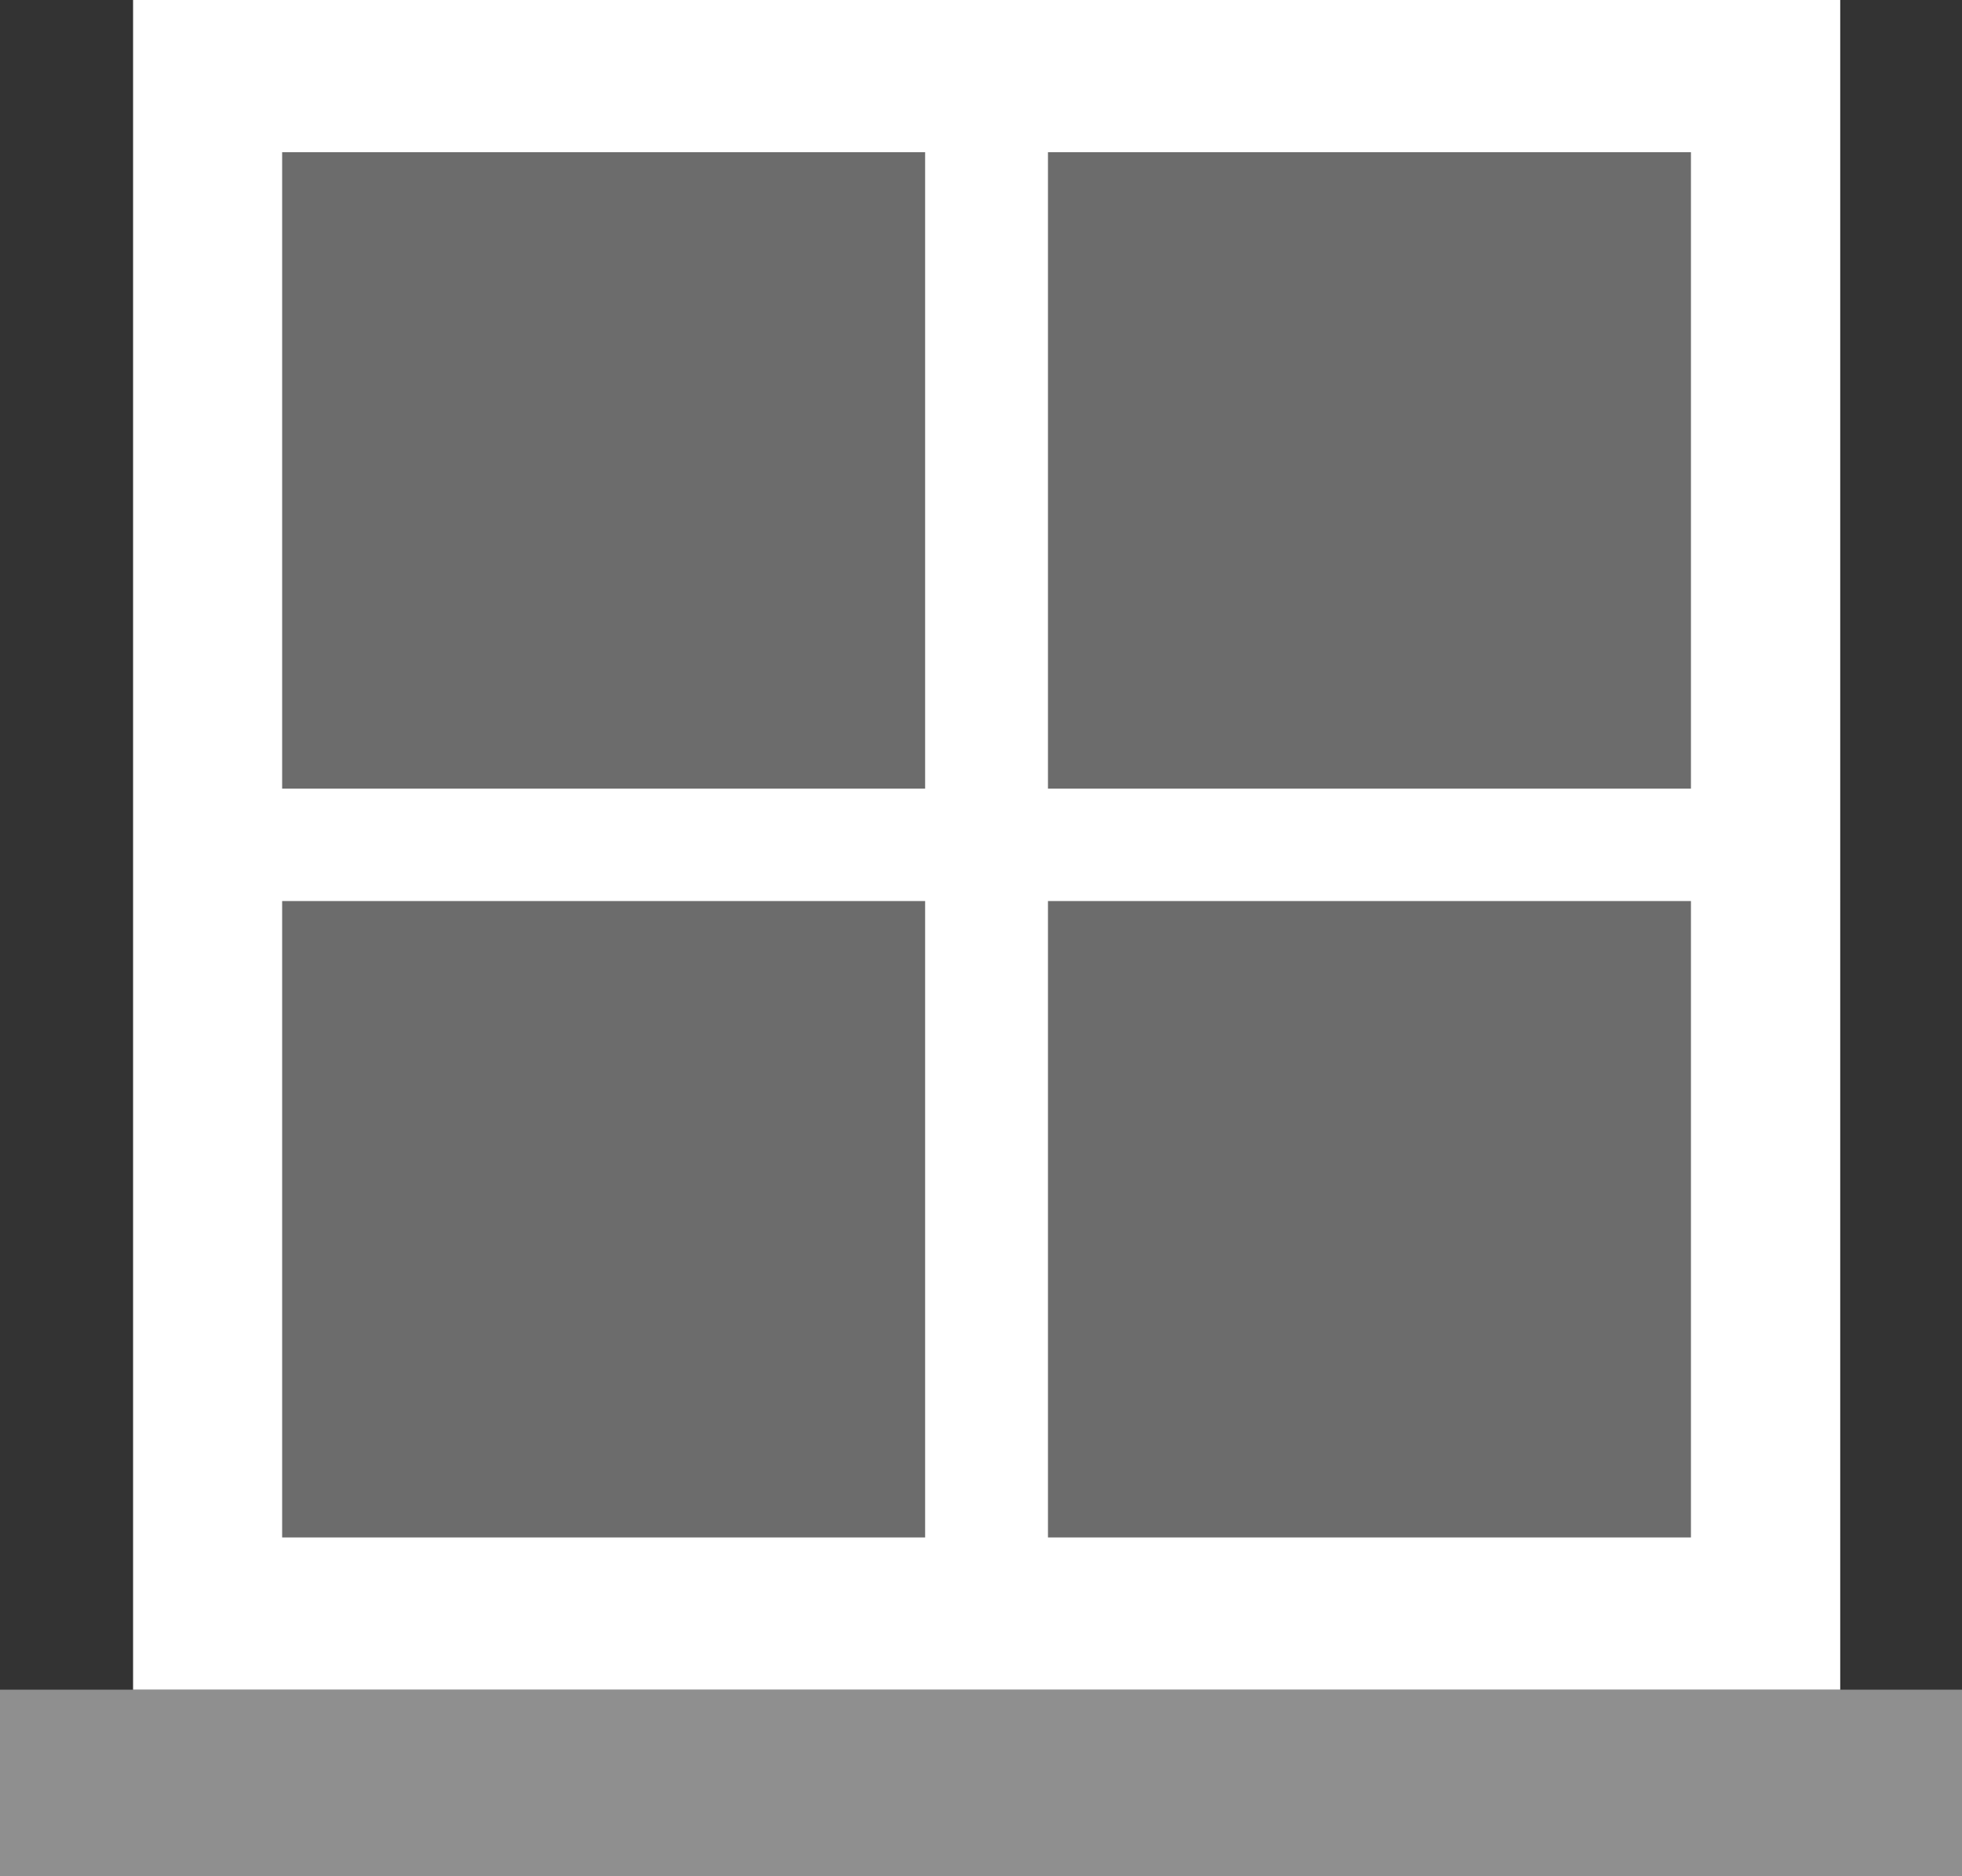
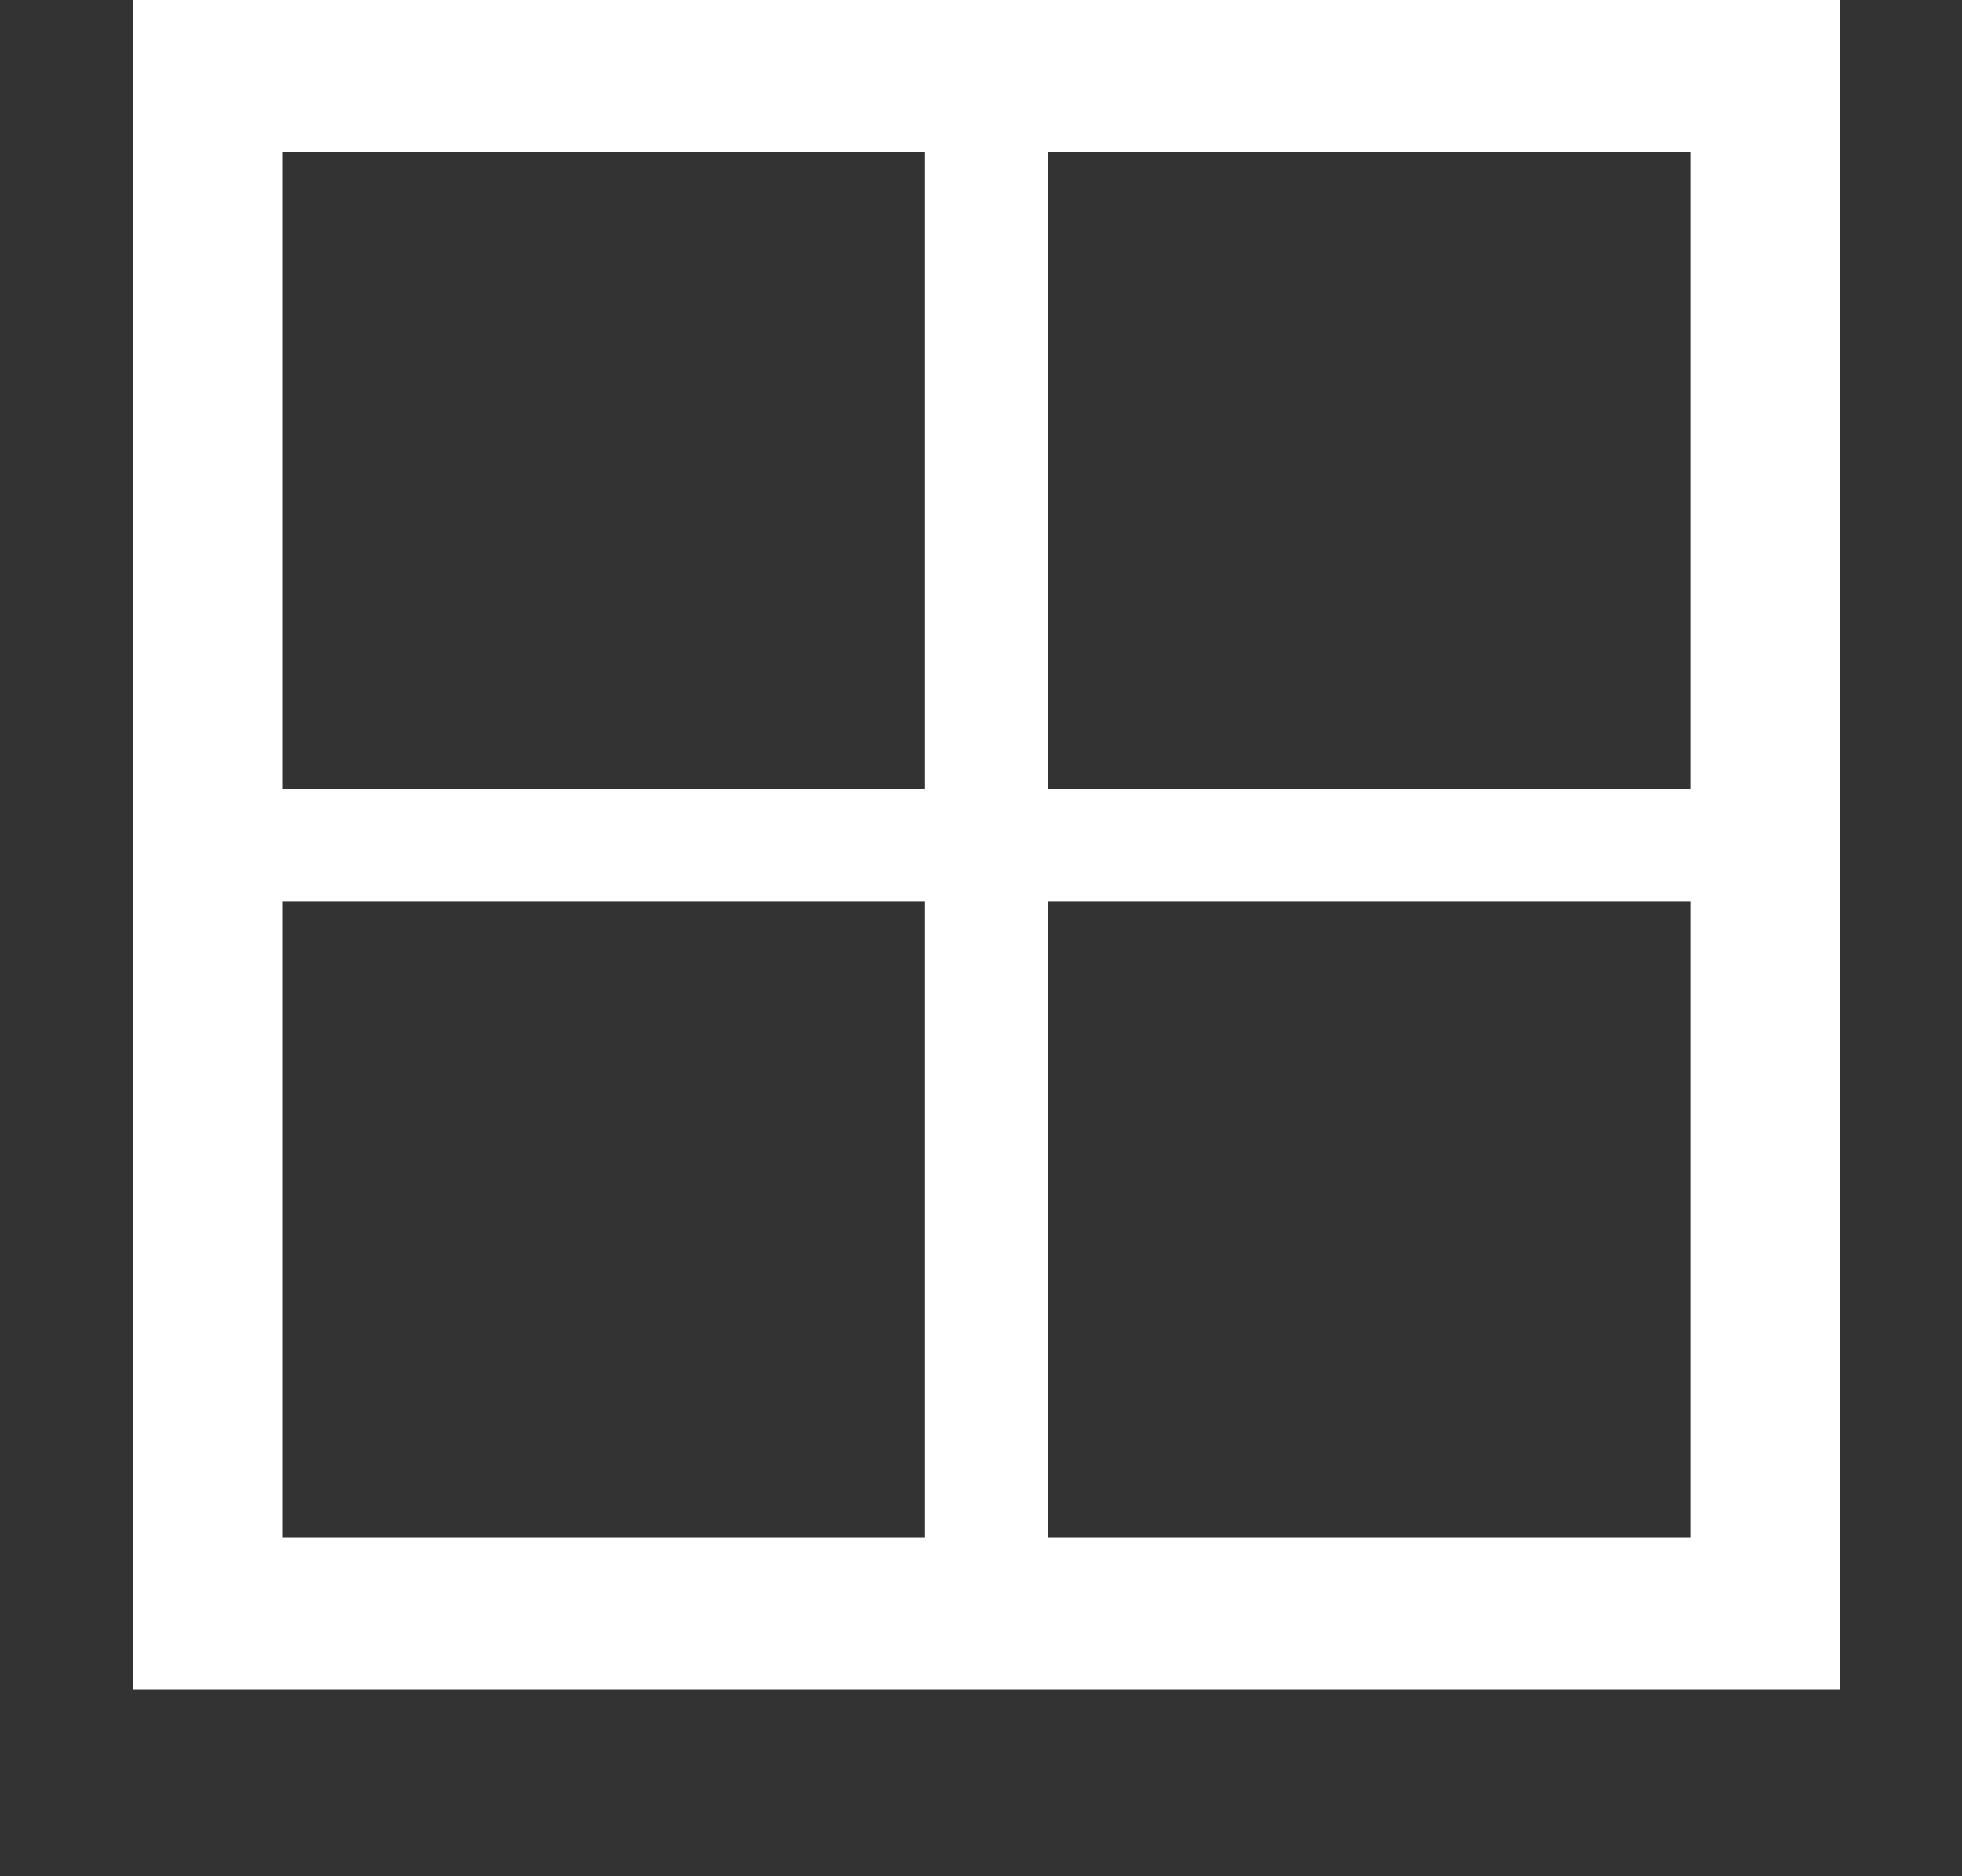
<svg xmlns="http://www.w3.org/2000/svg" id="Layer_2" data-name="Layer 2" viewBox="0 0 92 88">
  <rect x="0" y="0" width="92" height="88" fill="#333333" stroke="none" />
  <defs>
    <style>
      .cls-1 {
        opacity: .45;
      }

      .cls-1, .cls-2, .cls-3 {
        fill: #fff;
        stroke-width: 0px;
      }

      .cls-1, .cls-3 {
        isolation: isolate;
      }

      .cls-2 {
        fill-rule: evenodd;
      }

      .cls-3 {
        opacity: .28;
      }
    </style>
  </defs>
  <g id="Layer_1-2" data-name="Layer 1">
-     <rect id="Rectangle-Copy" class="cls-3" x="10.4" y="5.66" width="71.21" height="67.42" />
    <path id="Fill-1" class="cls-2" d="M6.24,79.25h80.05V0H6.24v79.25ZM49.14,36.99h30.15V7.14h-30.15v29.85ZM13.23,36.99h30.15V7.14H13.23v29.85ZM49.14,72.11h30.15v-29.85h-30.15v29.85ZM13.23,72.11h30.15v-29.85H13.23v29.85Z" />
-     <rect id="Rectangle" class="cls-1" y="79.25" width="92" height="8.75" />
  </g>
</svg>